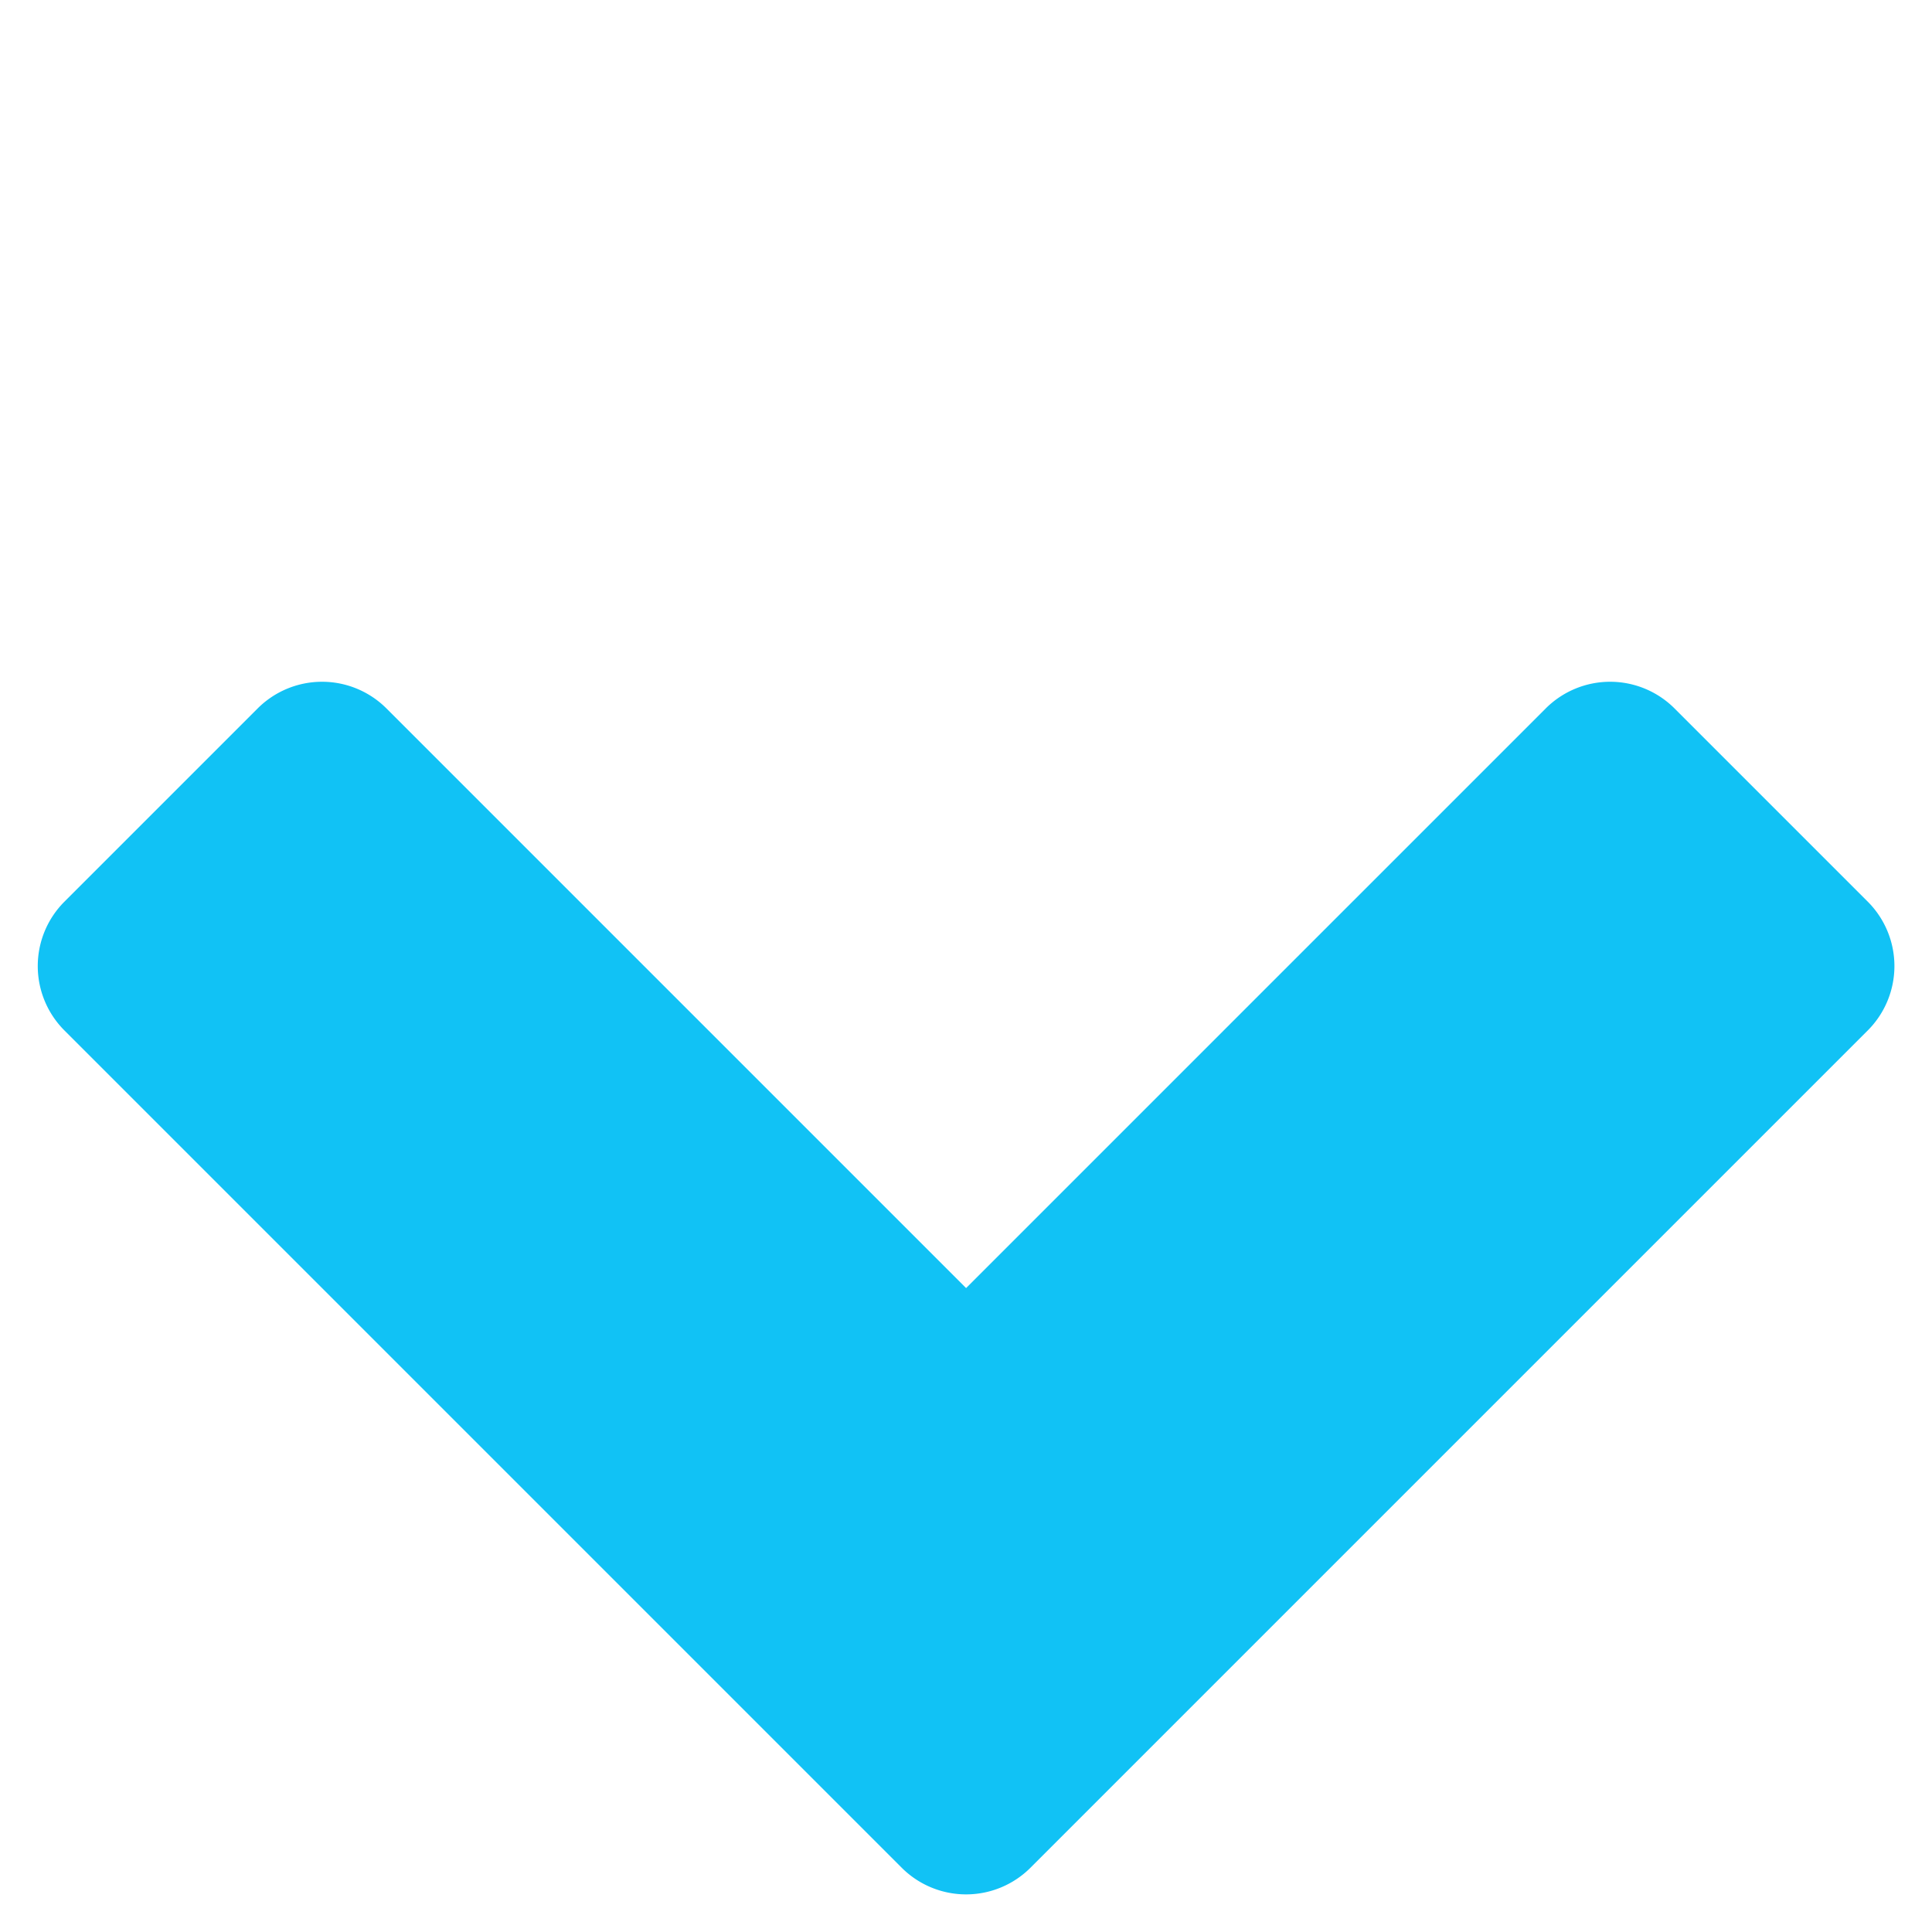
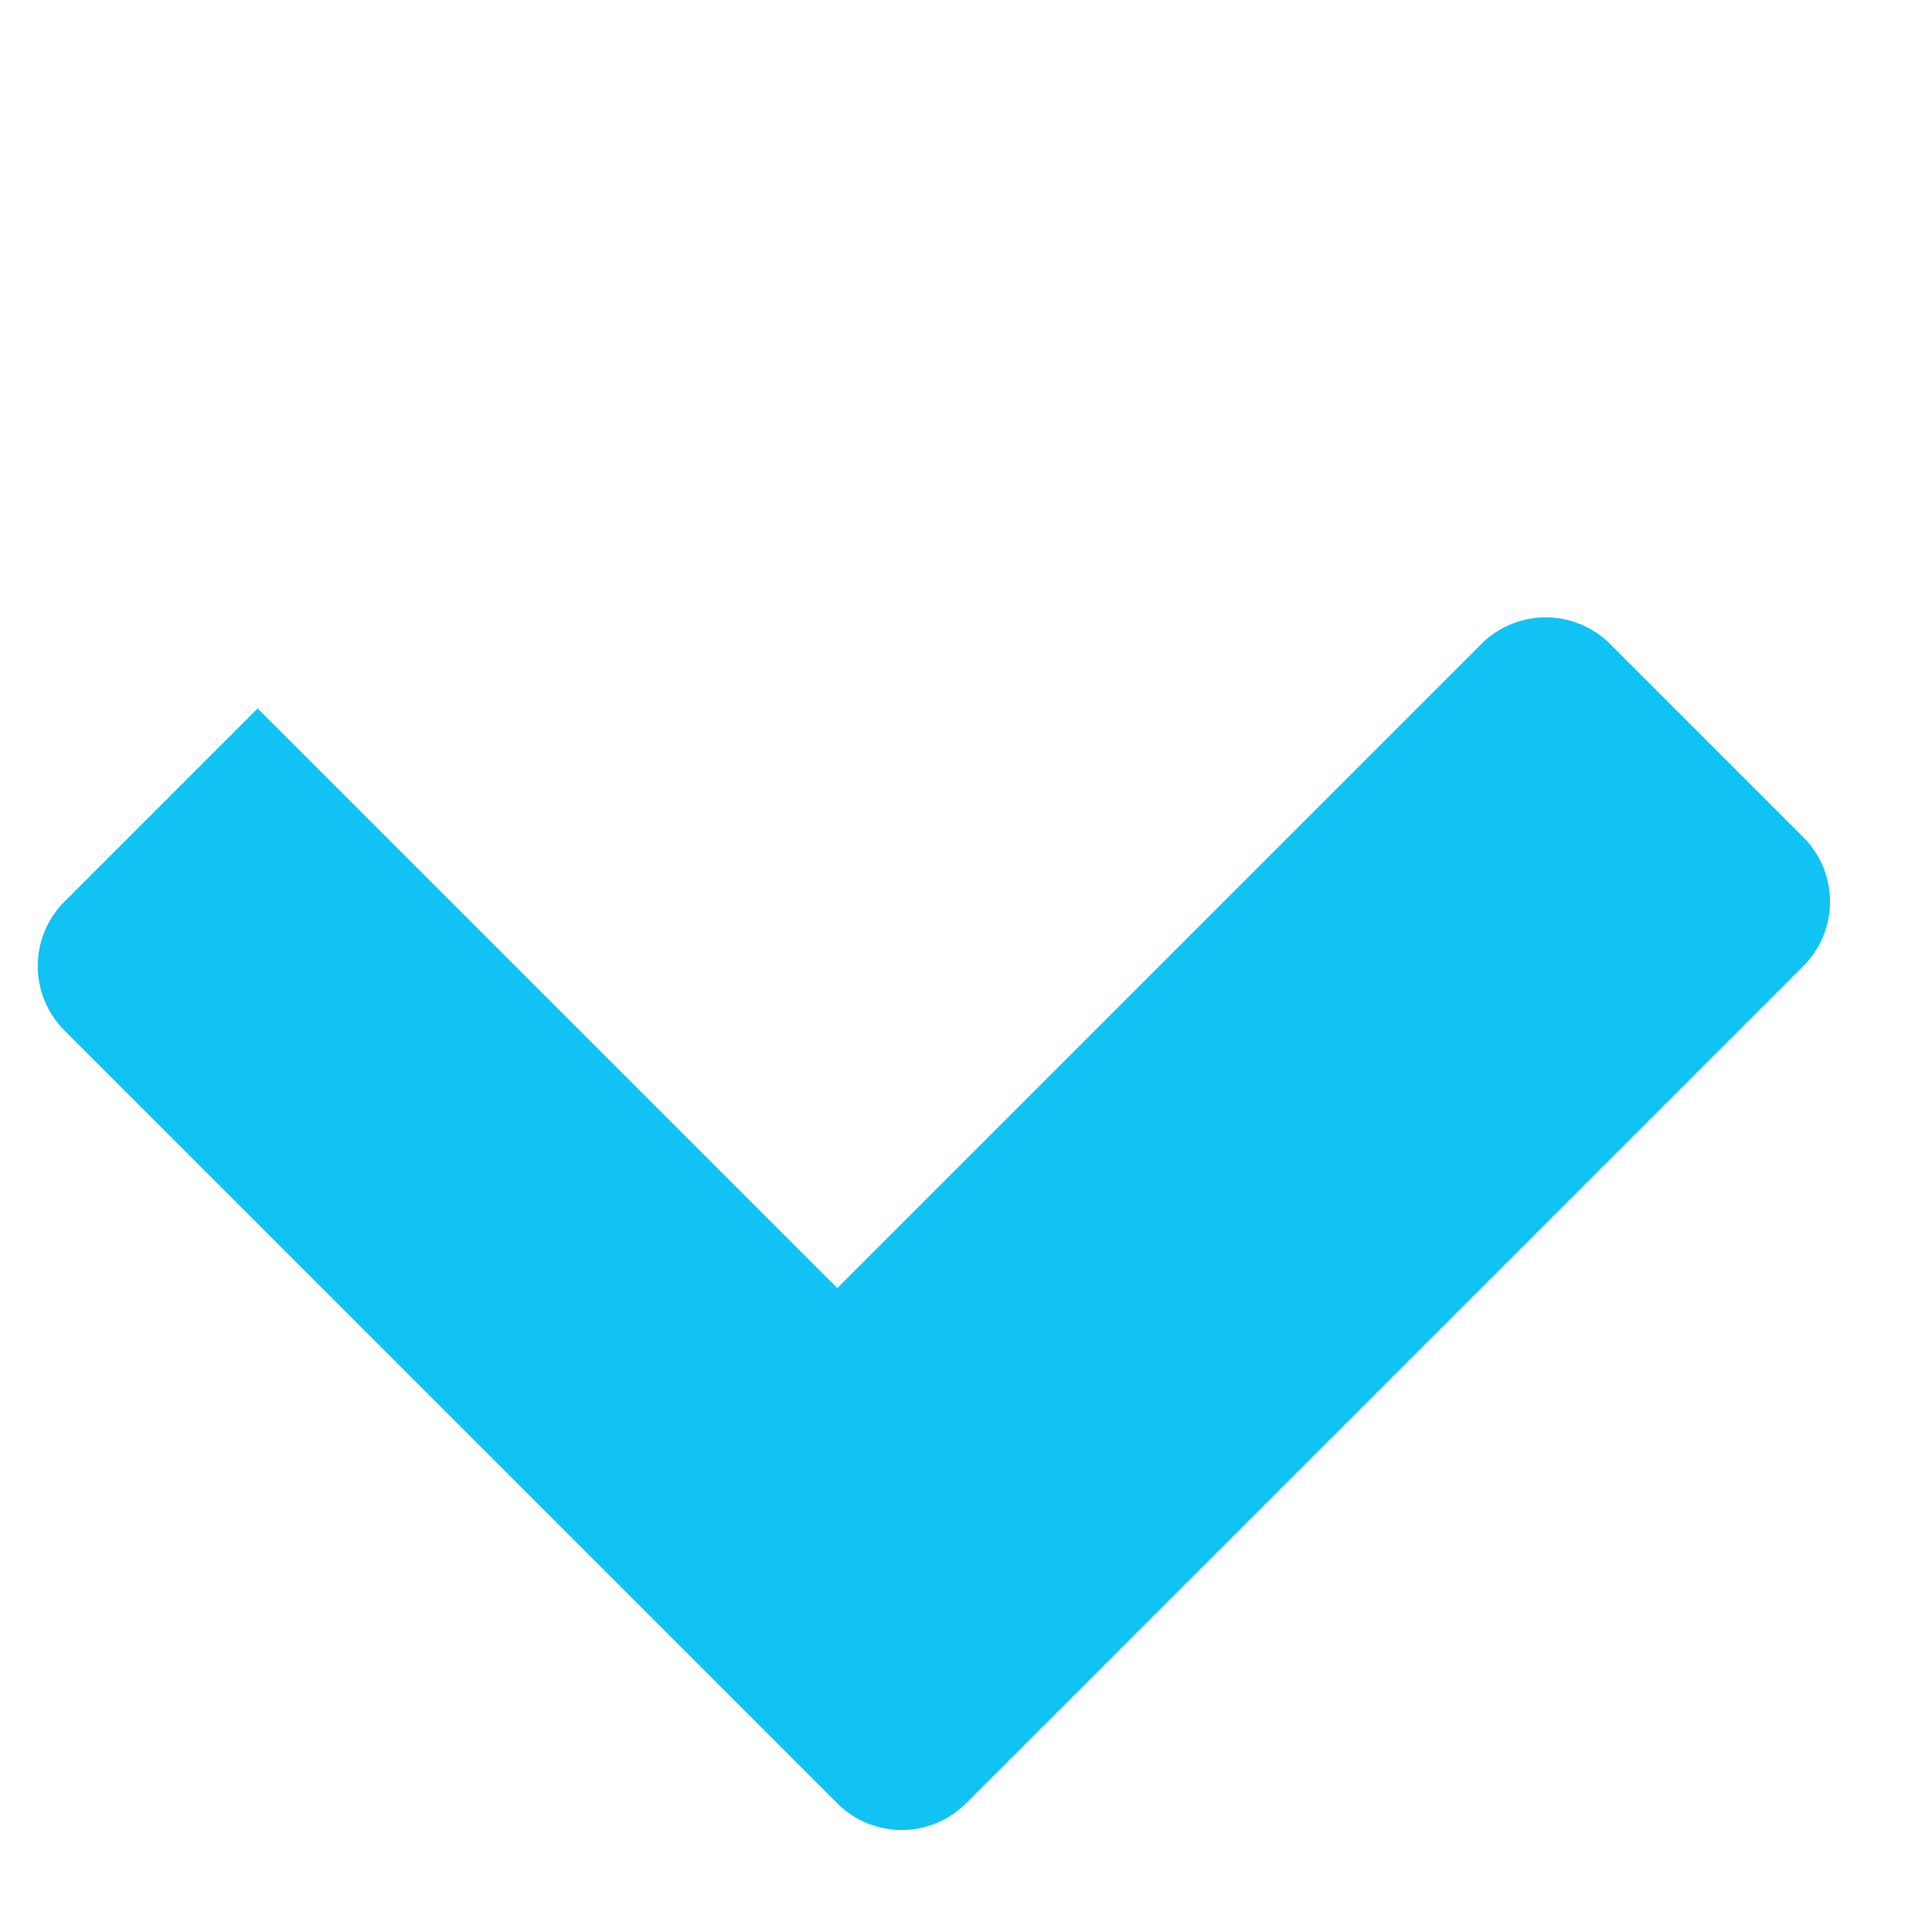
<svg xmlns="http://www.w3.org/2000/svg" width="21.212" height="21.212" viewBox="0 0 21.212 21.212">
  <g id="Group_182" data-name="Group 182" transform="translate(22.946 -0.971) rotate(90)">
-     <path id="Union_1" data-name="Union 1" d="M1,15a1,1,0,0,1-1-1V11a1,1,0,0,1,1-1h9V1a1,1,0,0,1,1-1h3a1,1,0,0,1,1,1V14a1,1,0,0,1-1,1Z" transform="translate(0.971 12.339) rotate(-45)" fill="#11c2f5" />
+     <path id="Union_1" data-name="Union 1" d="M1,15a1,1,0,0,1-1-1V11h9V1a1,1,0,0,1,1-1h3a1,1,0,0,1,1,1V14a1,1,0,0,1-1,1Z" transform="translate(0.971 12.339) rotate(-45)" fill="#11c2f5" />
  </g>
</svg>